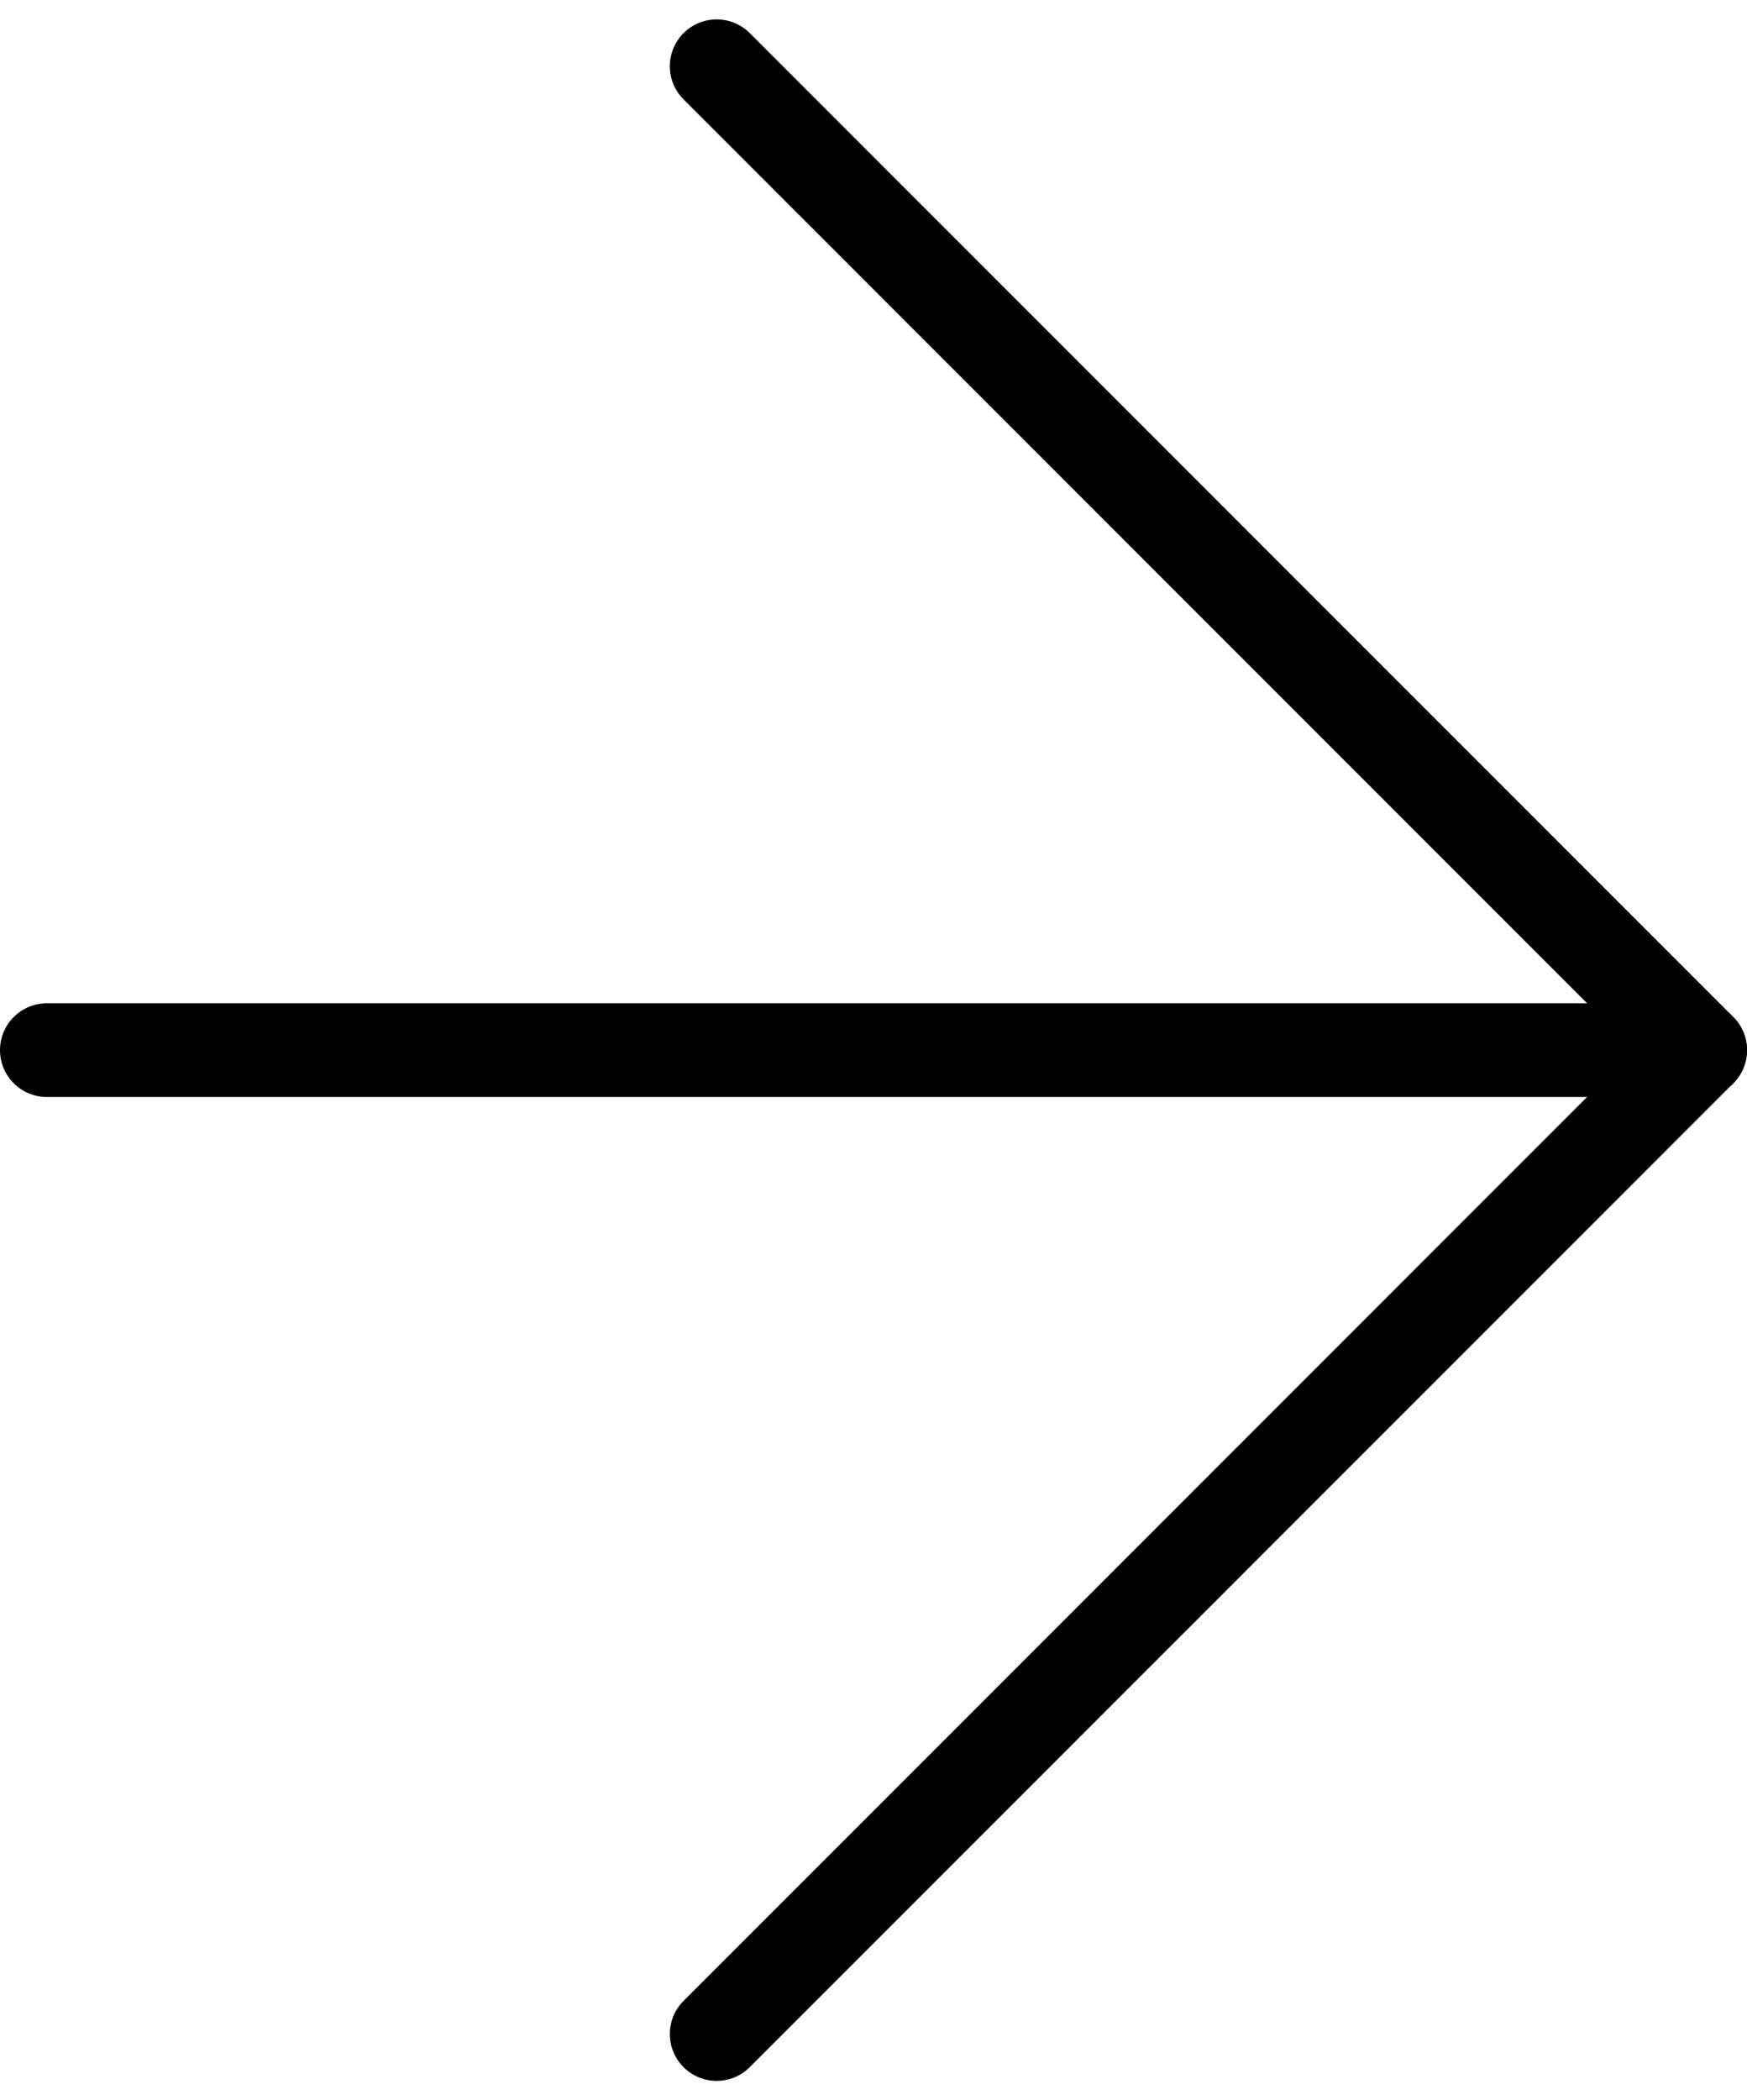
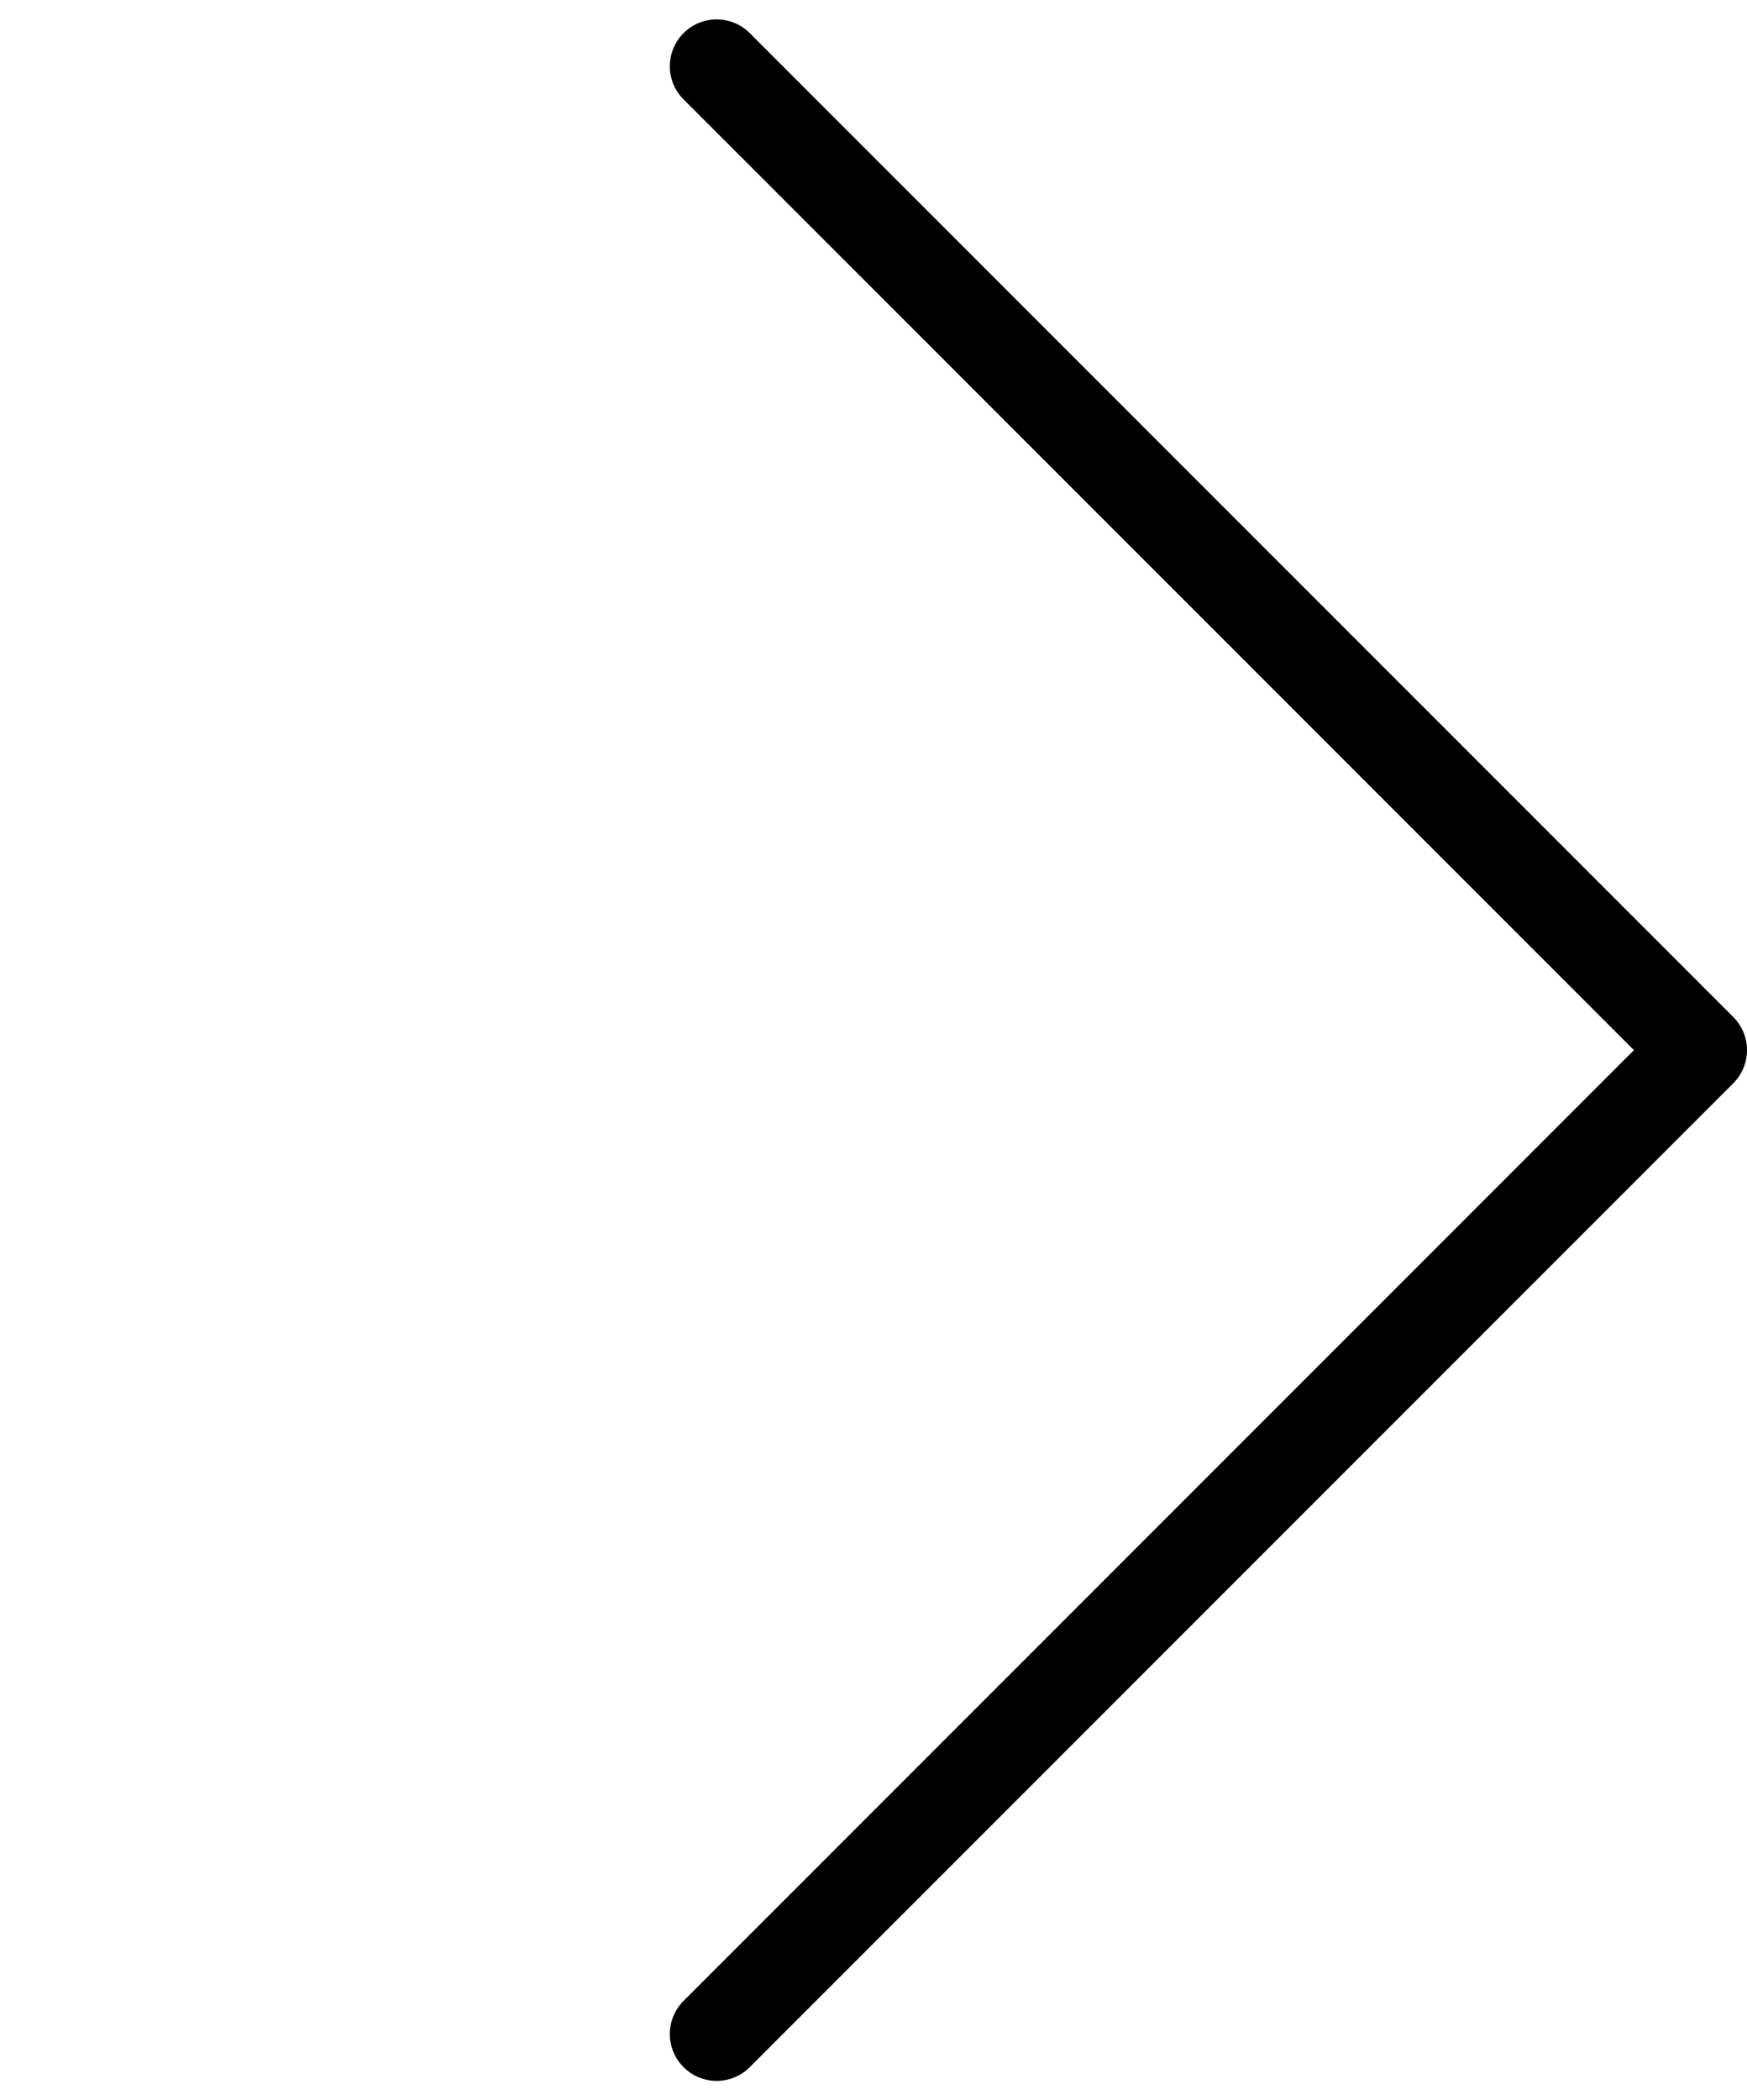
<svg xmlns="http://www.w3.org/2000/svg" width="18.651" height="22.414" viewBox="0 0 18.651 22.414">
  <defs>
    <style>.a{fill:none;stroke:#000;stroke-linecap:round;stroke-linejoin:round;}</style>
  </defs>
  <g transform="translate(-10.349 -6.793)">
-     <path class="a" d="M7.5,18H25.151" transform="translate(3.349)" />
    <path class="a" d="M18,7.5,28.5,18,18,28.5" />
  </g>
</svg>